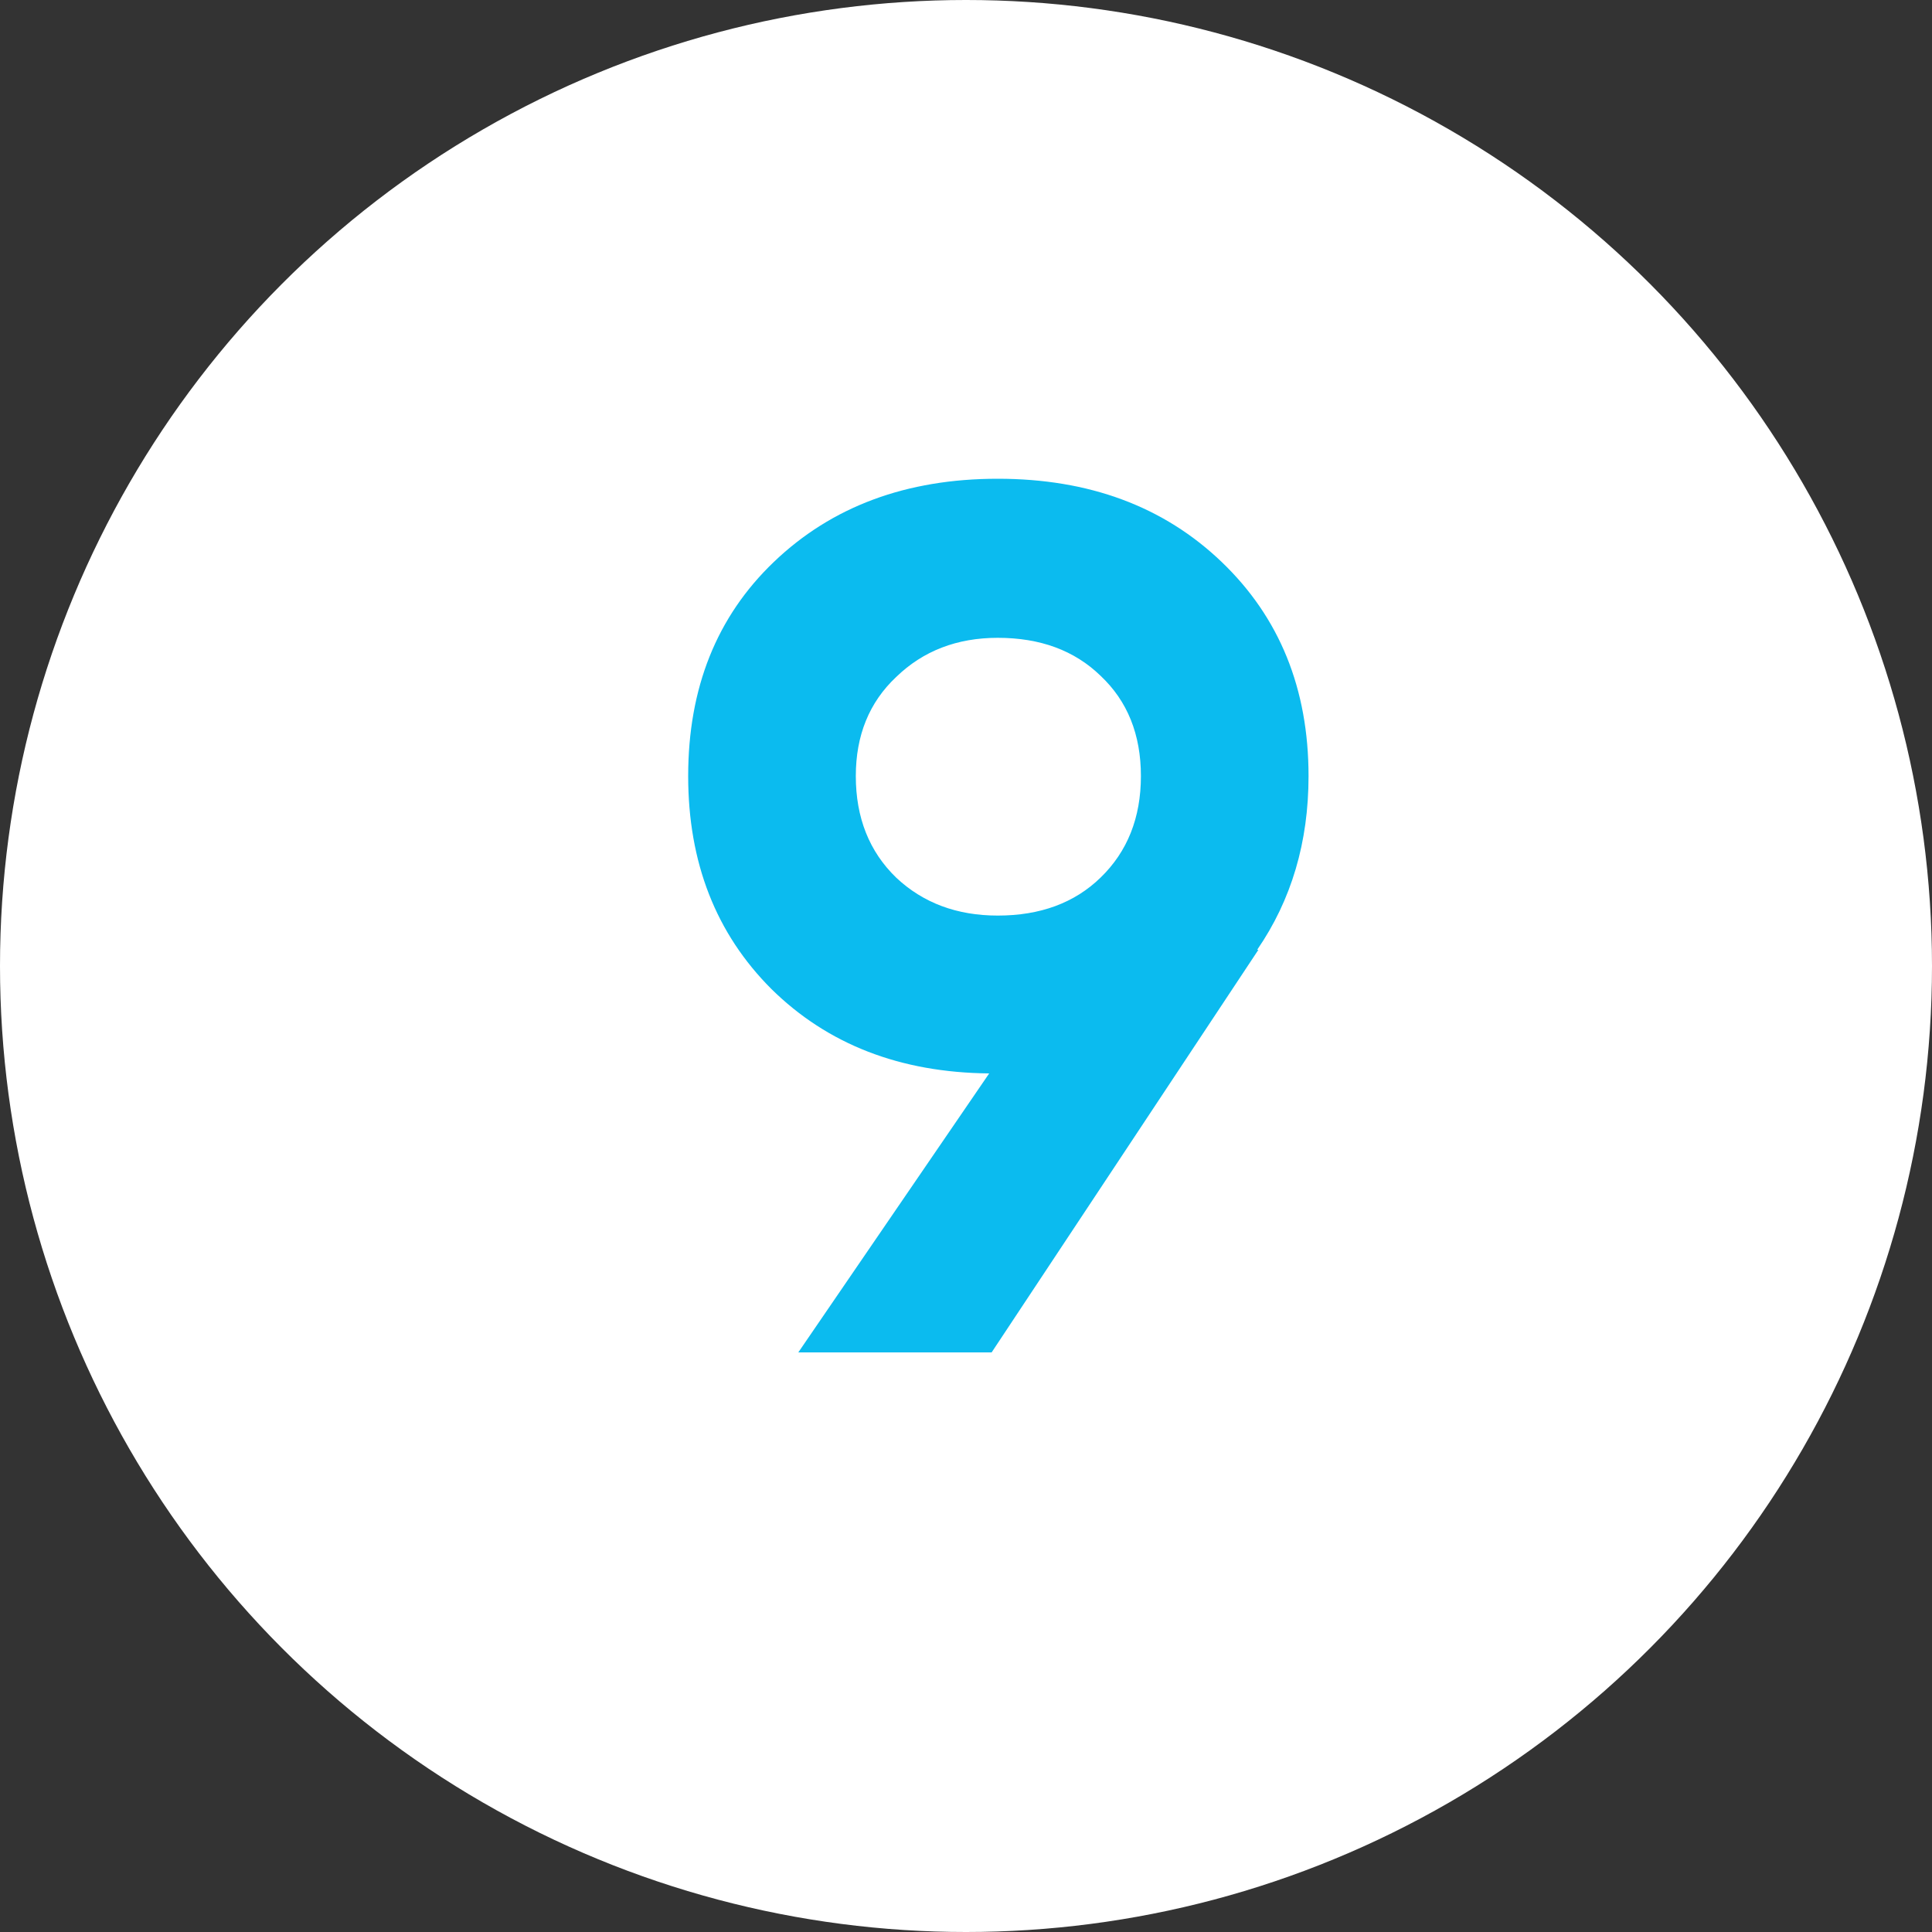
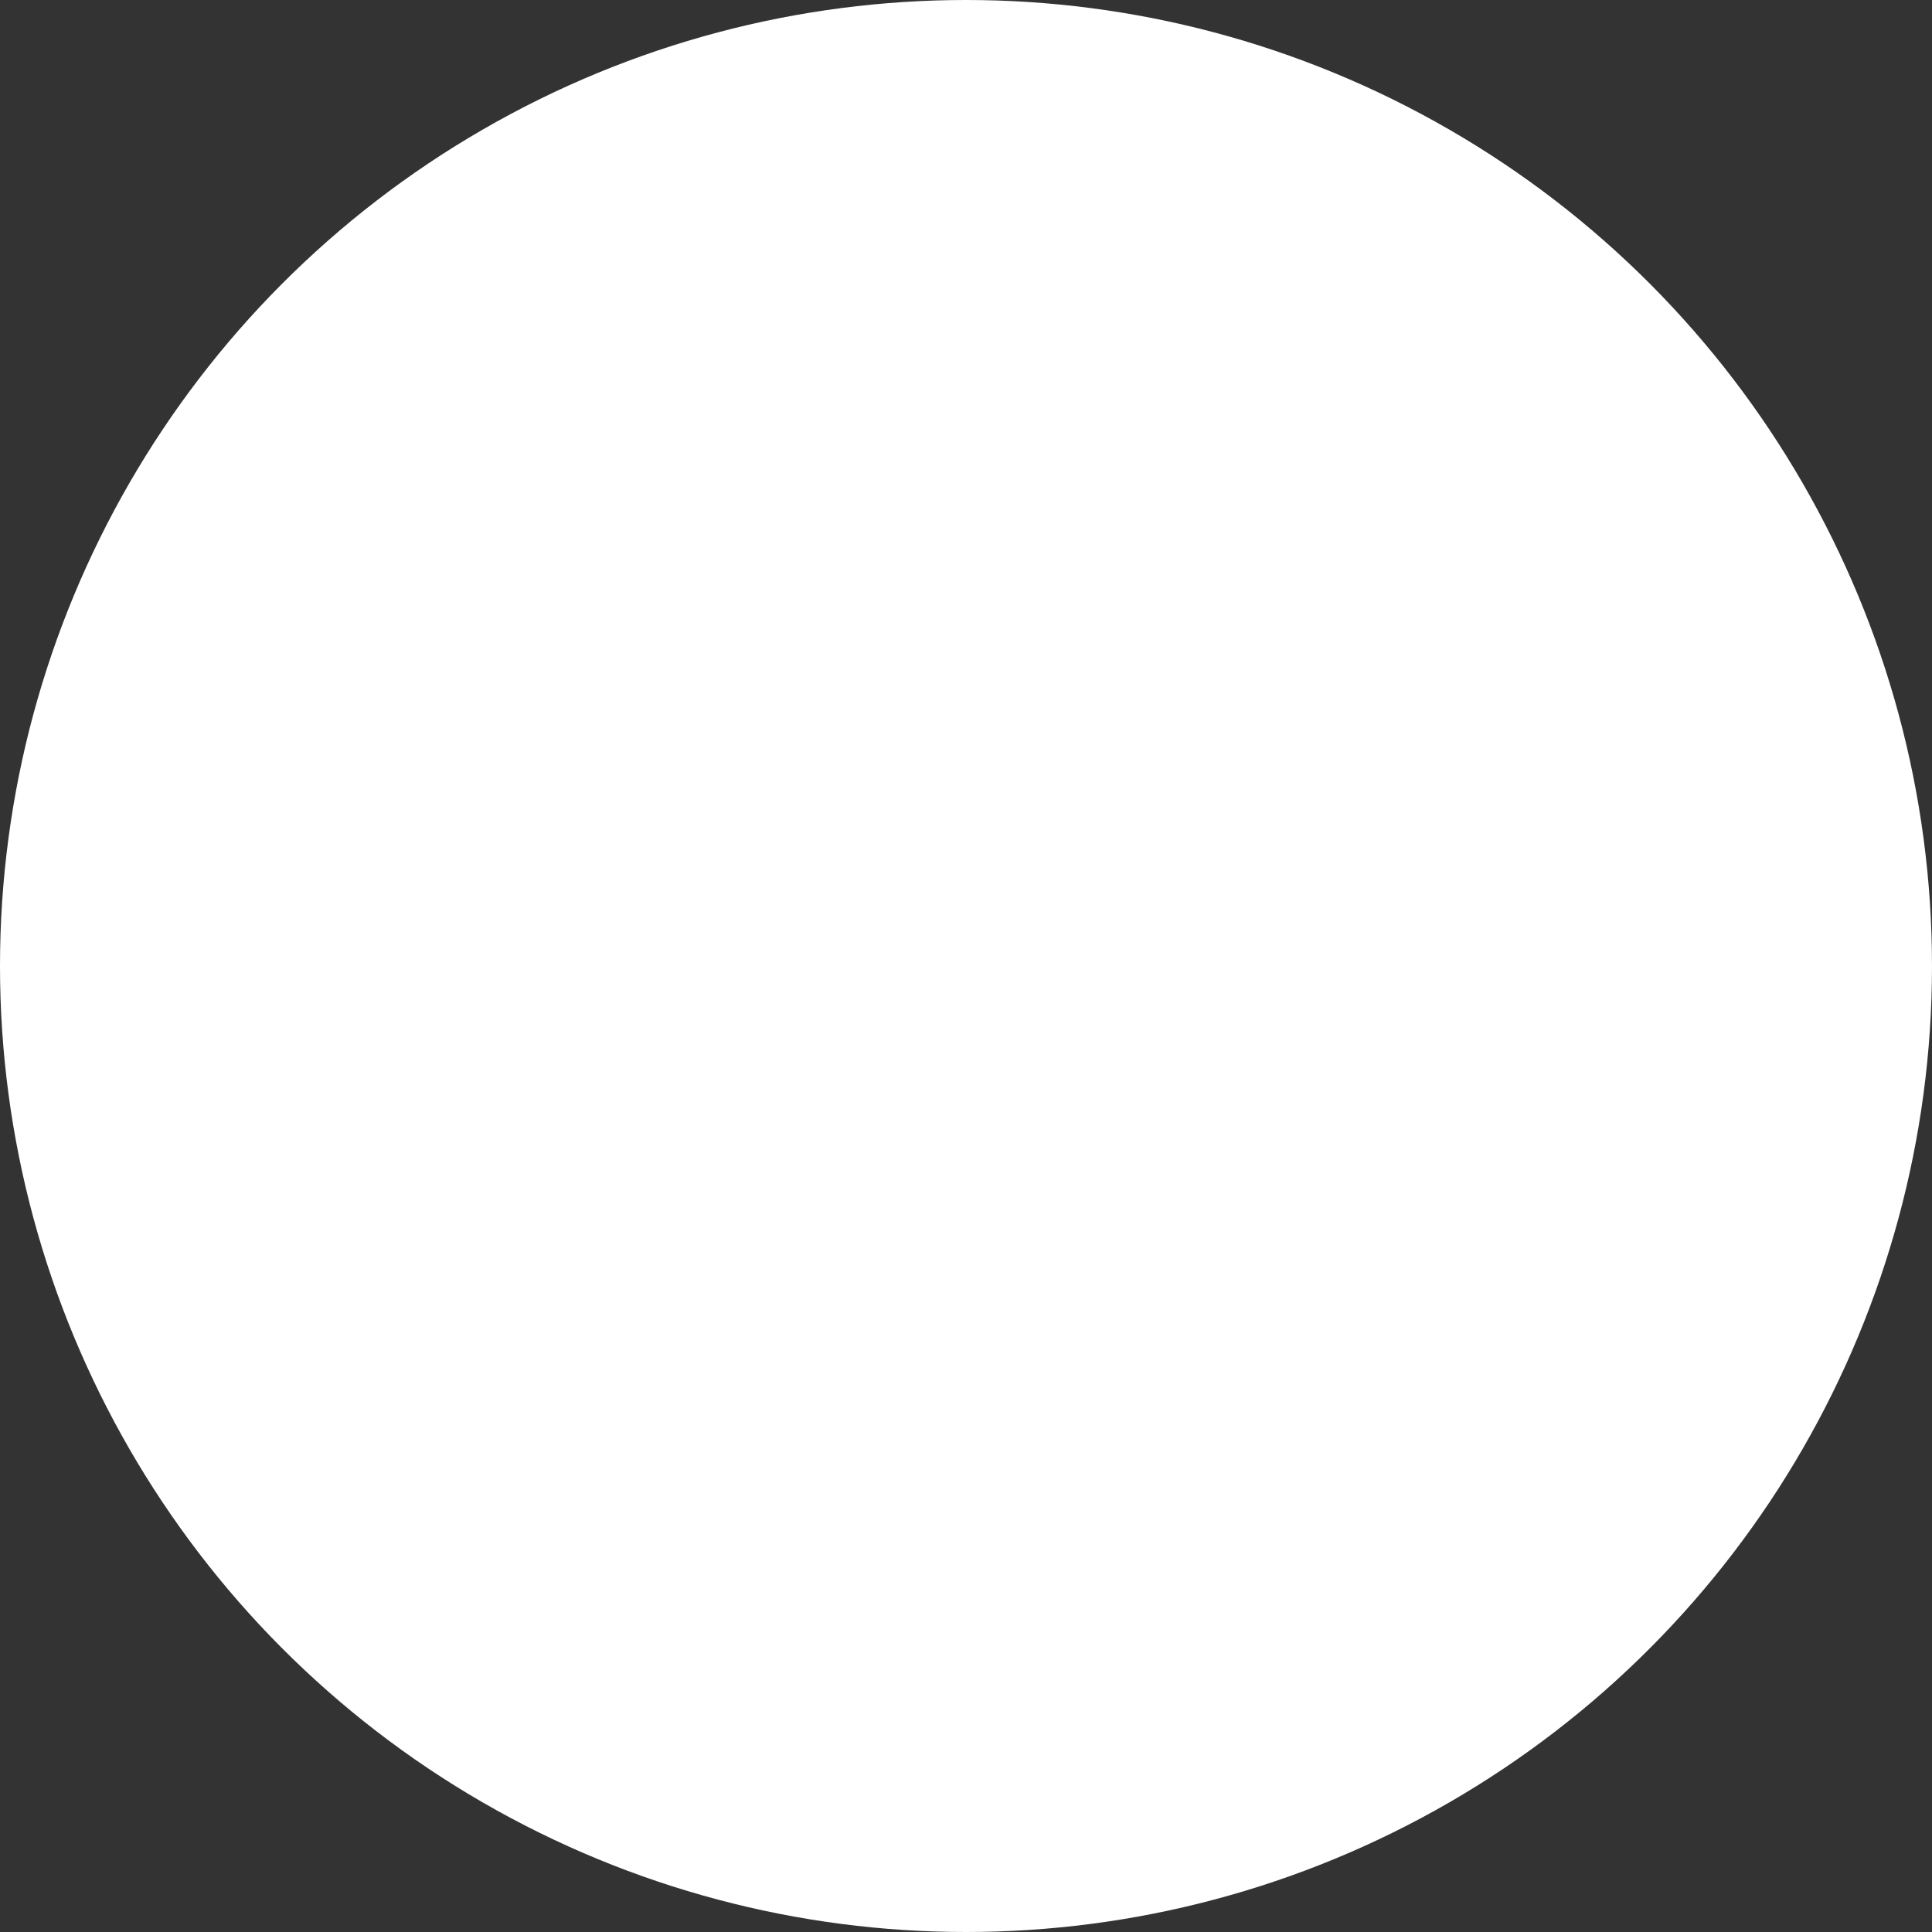
<svg xmlns="http://www.w3.org/2000/svg" width="30" height="30" viewBox="0 0 30 30" fill="none">
  <rect x="0" y="0" width="30" height="30" fill="#333333" stroke="none" />
  <circle cx="15" cy="15" r="15" fill="white" />
-   <path d="M20.319 12.051C20.319 13.077 20.053 13.976 19.521 14.749H19.54L15.398 21H12.396L15.36 16.668C13.979 16.655 12.852 16.218 11.978 15.357C11.117 14.496 10.686 13.394 10.686 12.051C10.686 10.683 11.129 9.575 12.016 8.726C12.915 7.865 14.074 7.434 15.493 7.434C16.912 7.434 18.071 7.865 18.97 8.726C19.869 9.587 20.319 10.696 20.319 12.051ZM13.289 12.051C13.289 12.697 13.498 13.223 13.916 13.628C14.334 14.021 14.86 14.217 15.493 14.217C16.152 14.217 16.684 14.021 17.089 13.628C17.507 13.223 17.716 12.697 17.716 12.051C17.716 11.405 17.507 10.886 17.089 10.493C16.684 10.1 16.152 9.904 15.493 9.904C14.86 9.904 14.334 10.107 13.916 10.512C13.498 10.905 13.289 11.418 13.289 12.051Z" fill="#0BBBEF" />
</svg>